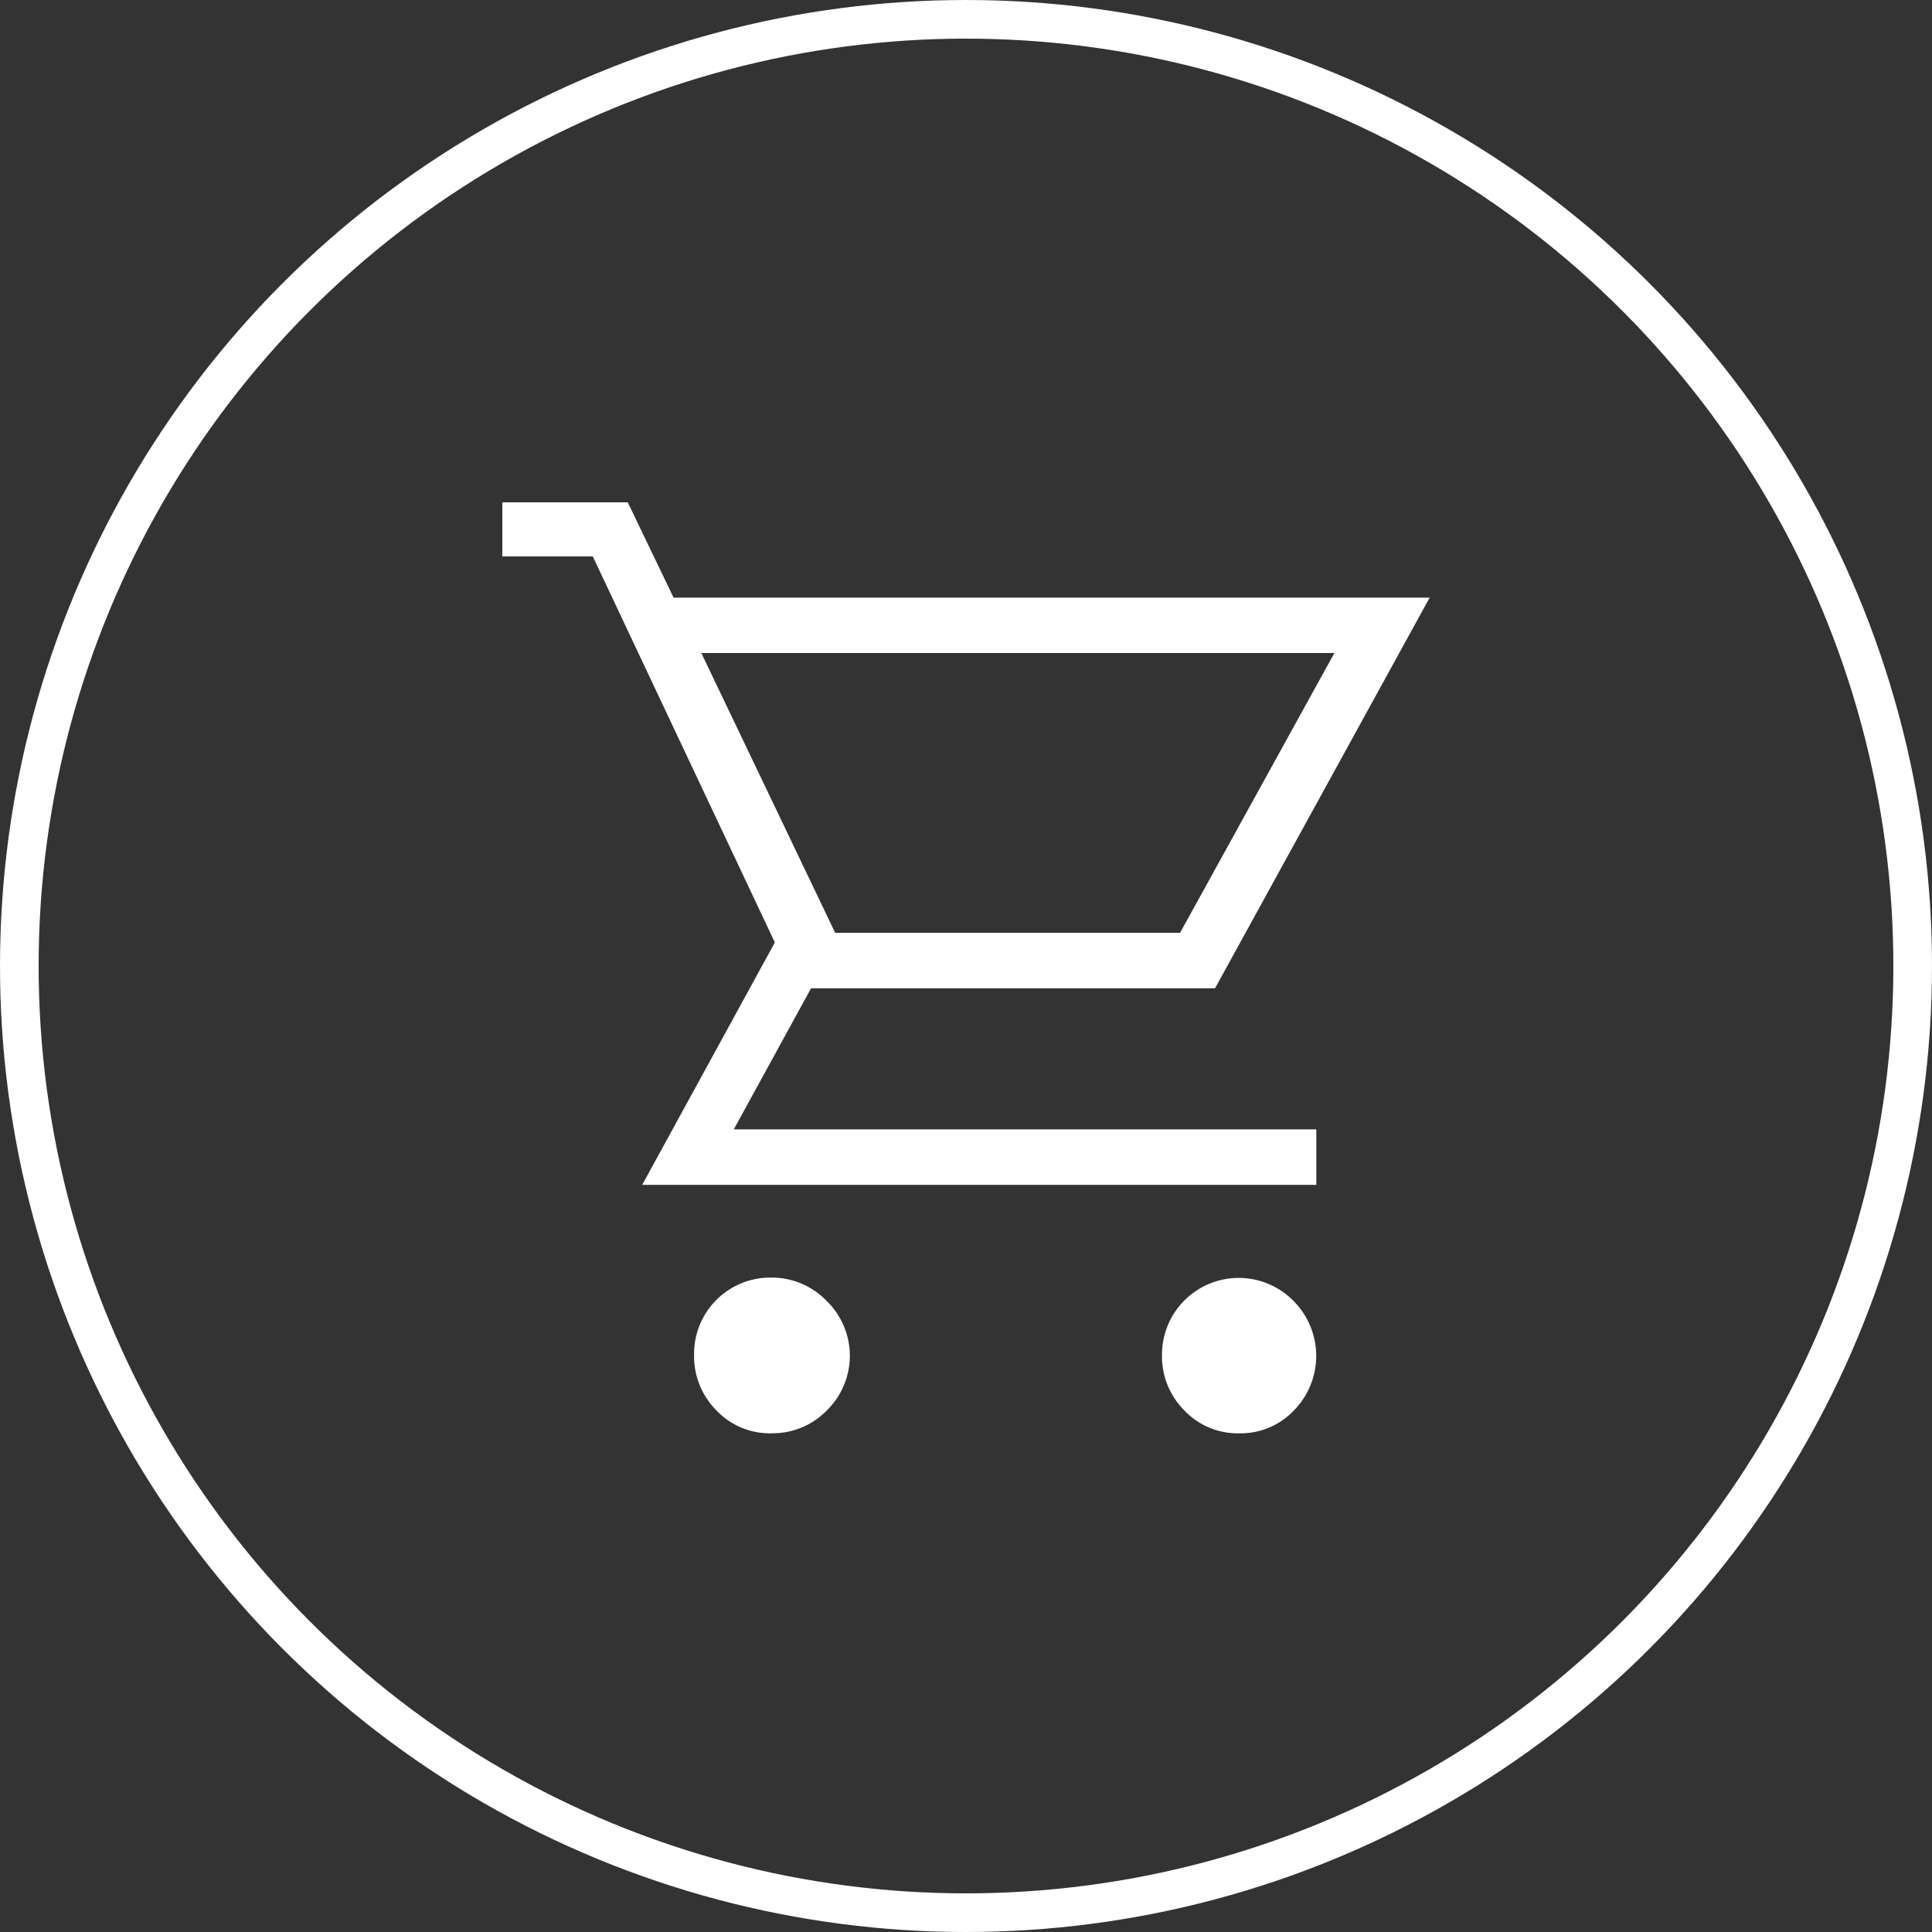
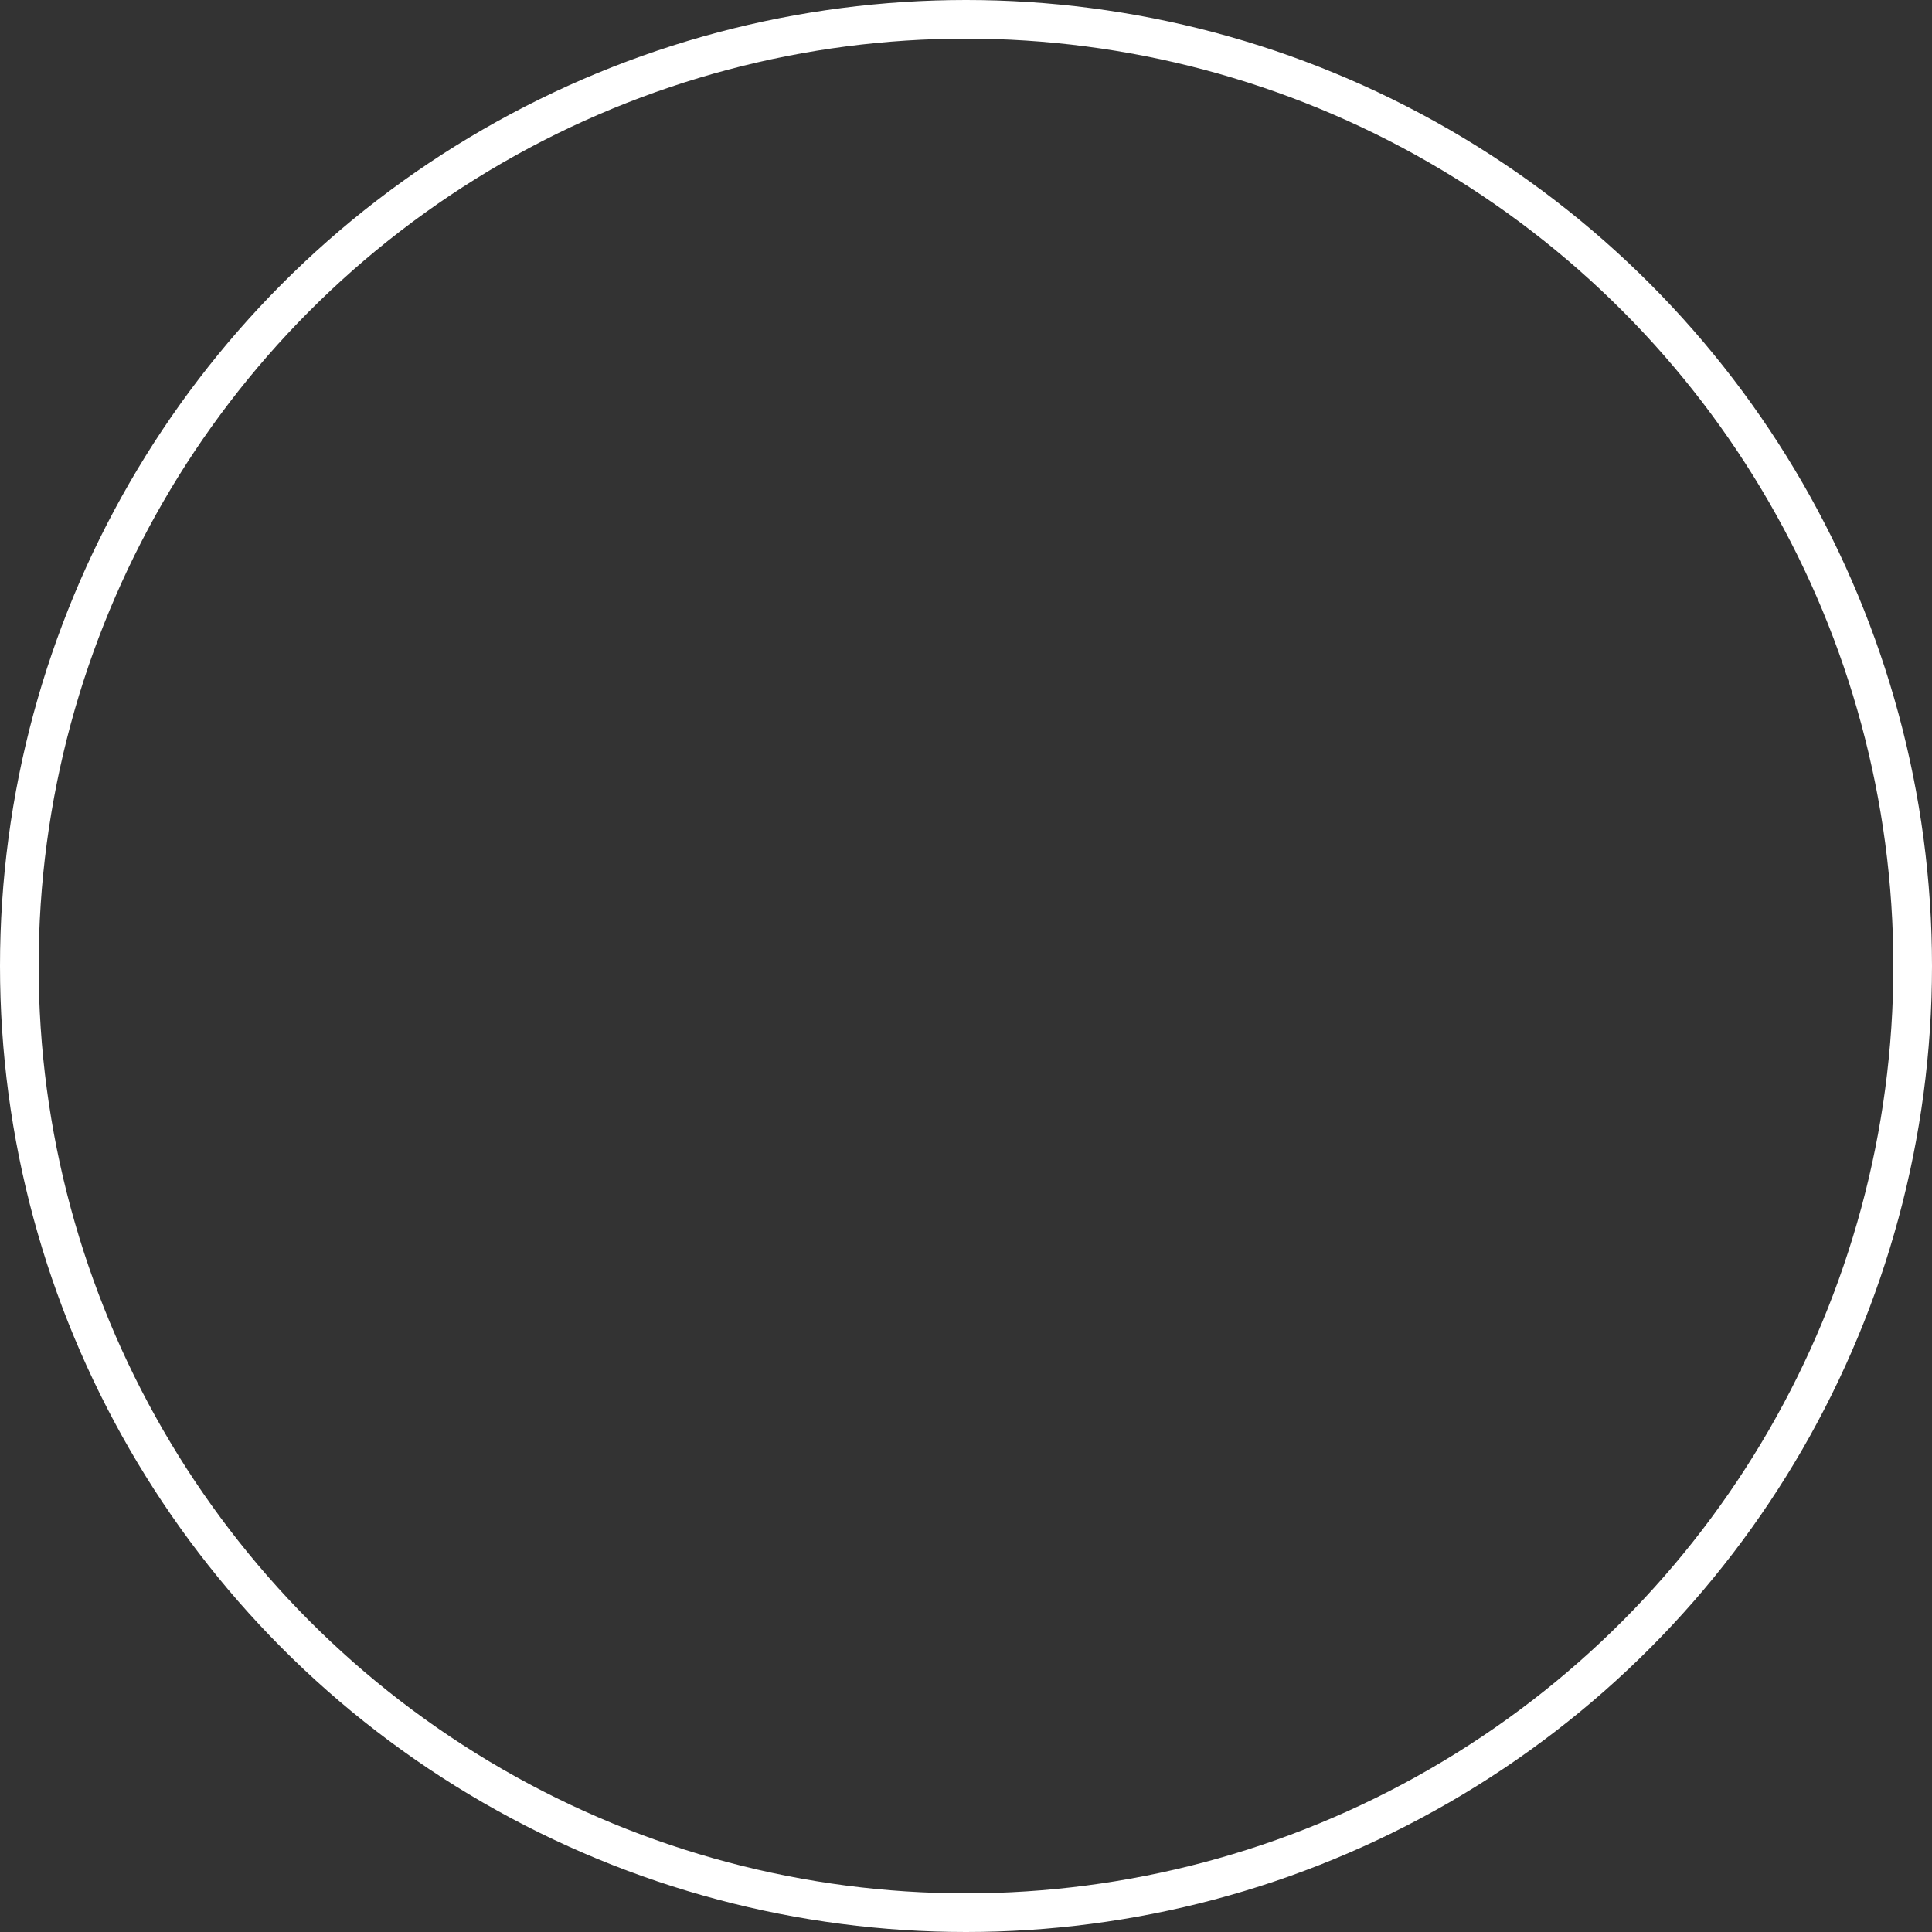
<svg xmlns="http://www.w3.org/2000/svg" width="50" height="50" viewBox="0 0 50 50">
  <rect x="0" y="0" width="50" height="50" fill="#333333" stroke="none" />
  <g transform="translate(-1511 -32)">
    <g transform="translate(1511 32)" fill="none" stroke="#fff" stroke-width="1">
      <circle cx="25" cy="25" r="25" stroke="none" />
      <circle cx="25" cy="25" r="24.5" fill="none" />
    </g>
-     <path d="M10.36,28.594A1.9,1.9,0,0,1,8.94,28a1.982,1.982,0,0,1-.577-1.436,1.972,1.972,0,0,1,2-2,1.971,1.971,0,0,1,1.42.593A1.979,1.979,0,0,1,11.8,28a1.955,1.955,0,0,1-1.436.593Zm12.109,0A1.9,1.9,0,0,1,21.049,28a1.982,1.982,0,0,1-.577-1.436,1.986,1.986,0,0,1,3.4-1.4A2.016,2.016,0,0,1,23.889,28,1.9,1.9,0,0,1,22.469,28.594ZM8.55,8.4l3.464,7.241H20.94L24.934,8.4ZM7.02,22.164l3.433-6.273L5.741,5.9H3.4V4.5H6.646L7.832,6.966H27.4L21.845,17.077H11.39l-2,3.651H24.466v1.436Zm4.993-6.523h0Z" transform="translate(1520.6 40.5)" fill="#fff" />
  </g>
</svg>